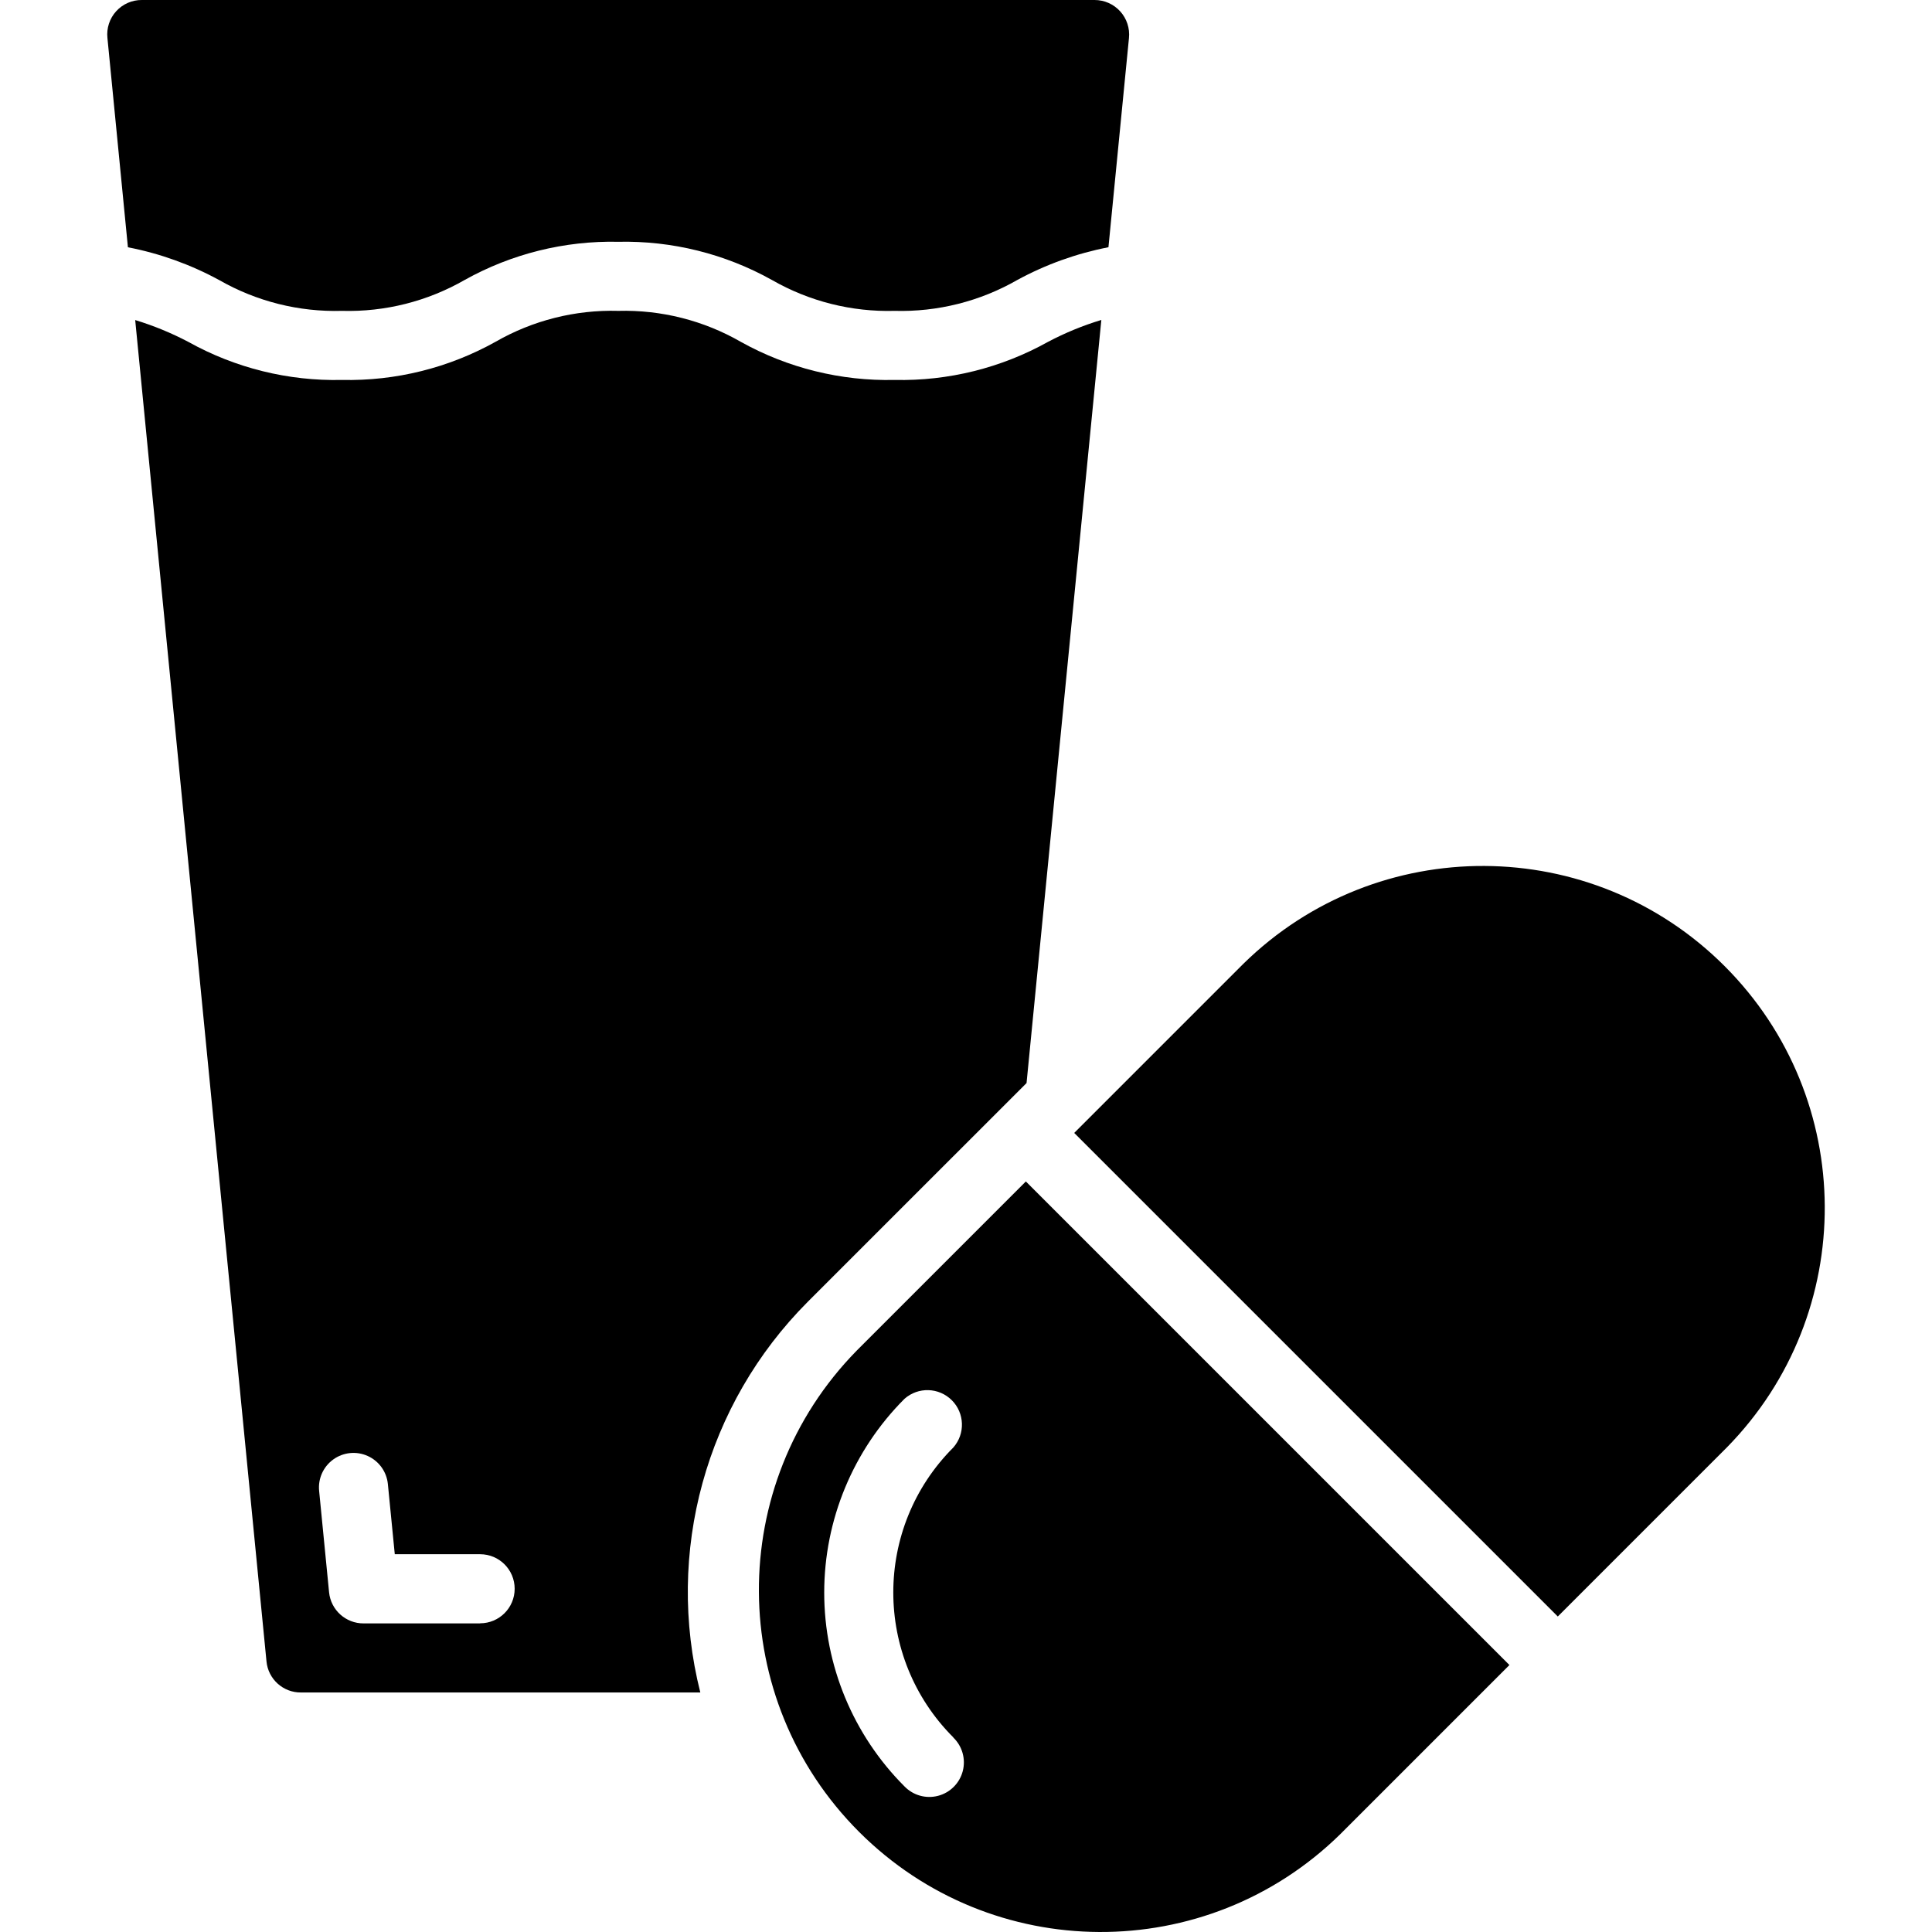
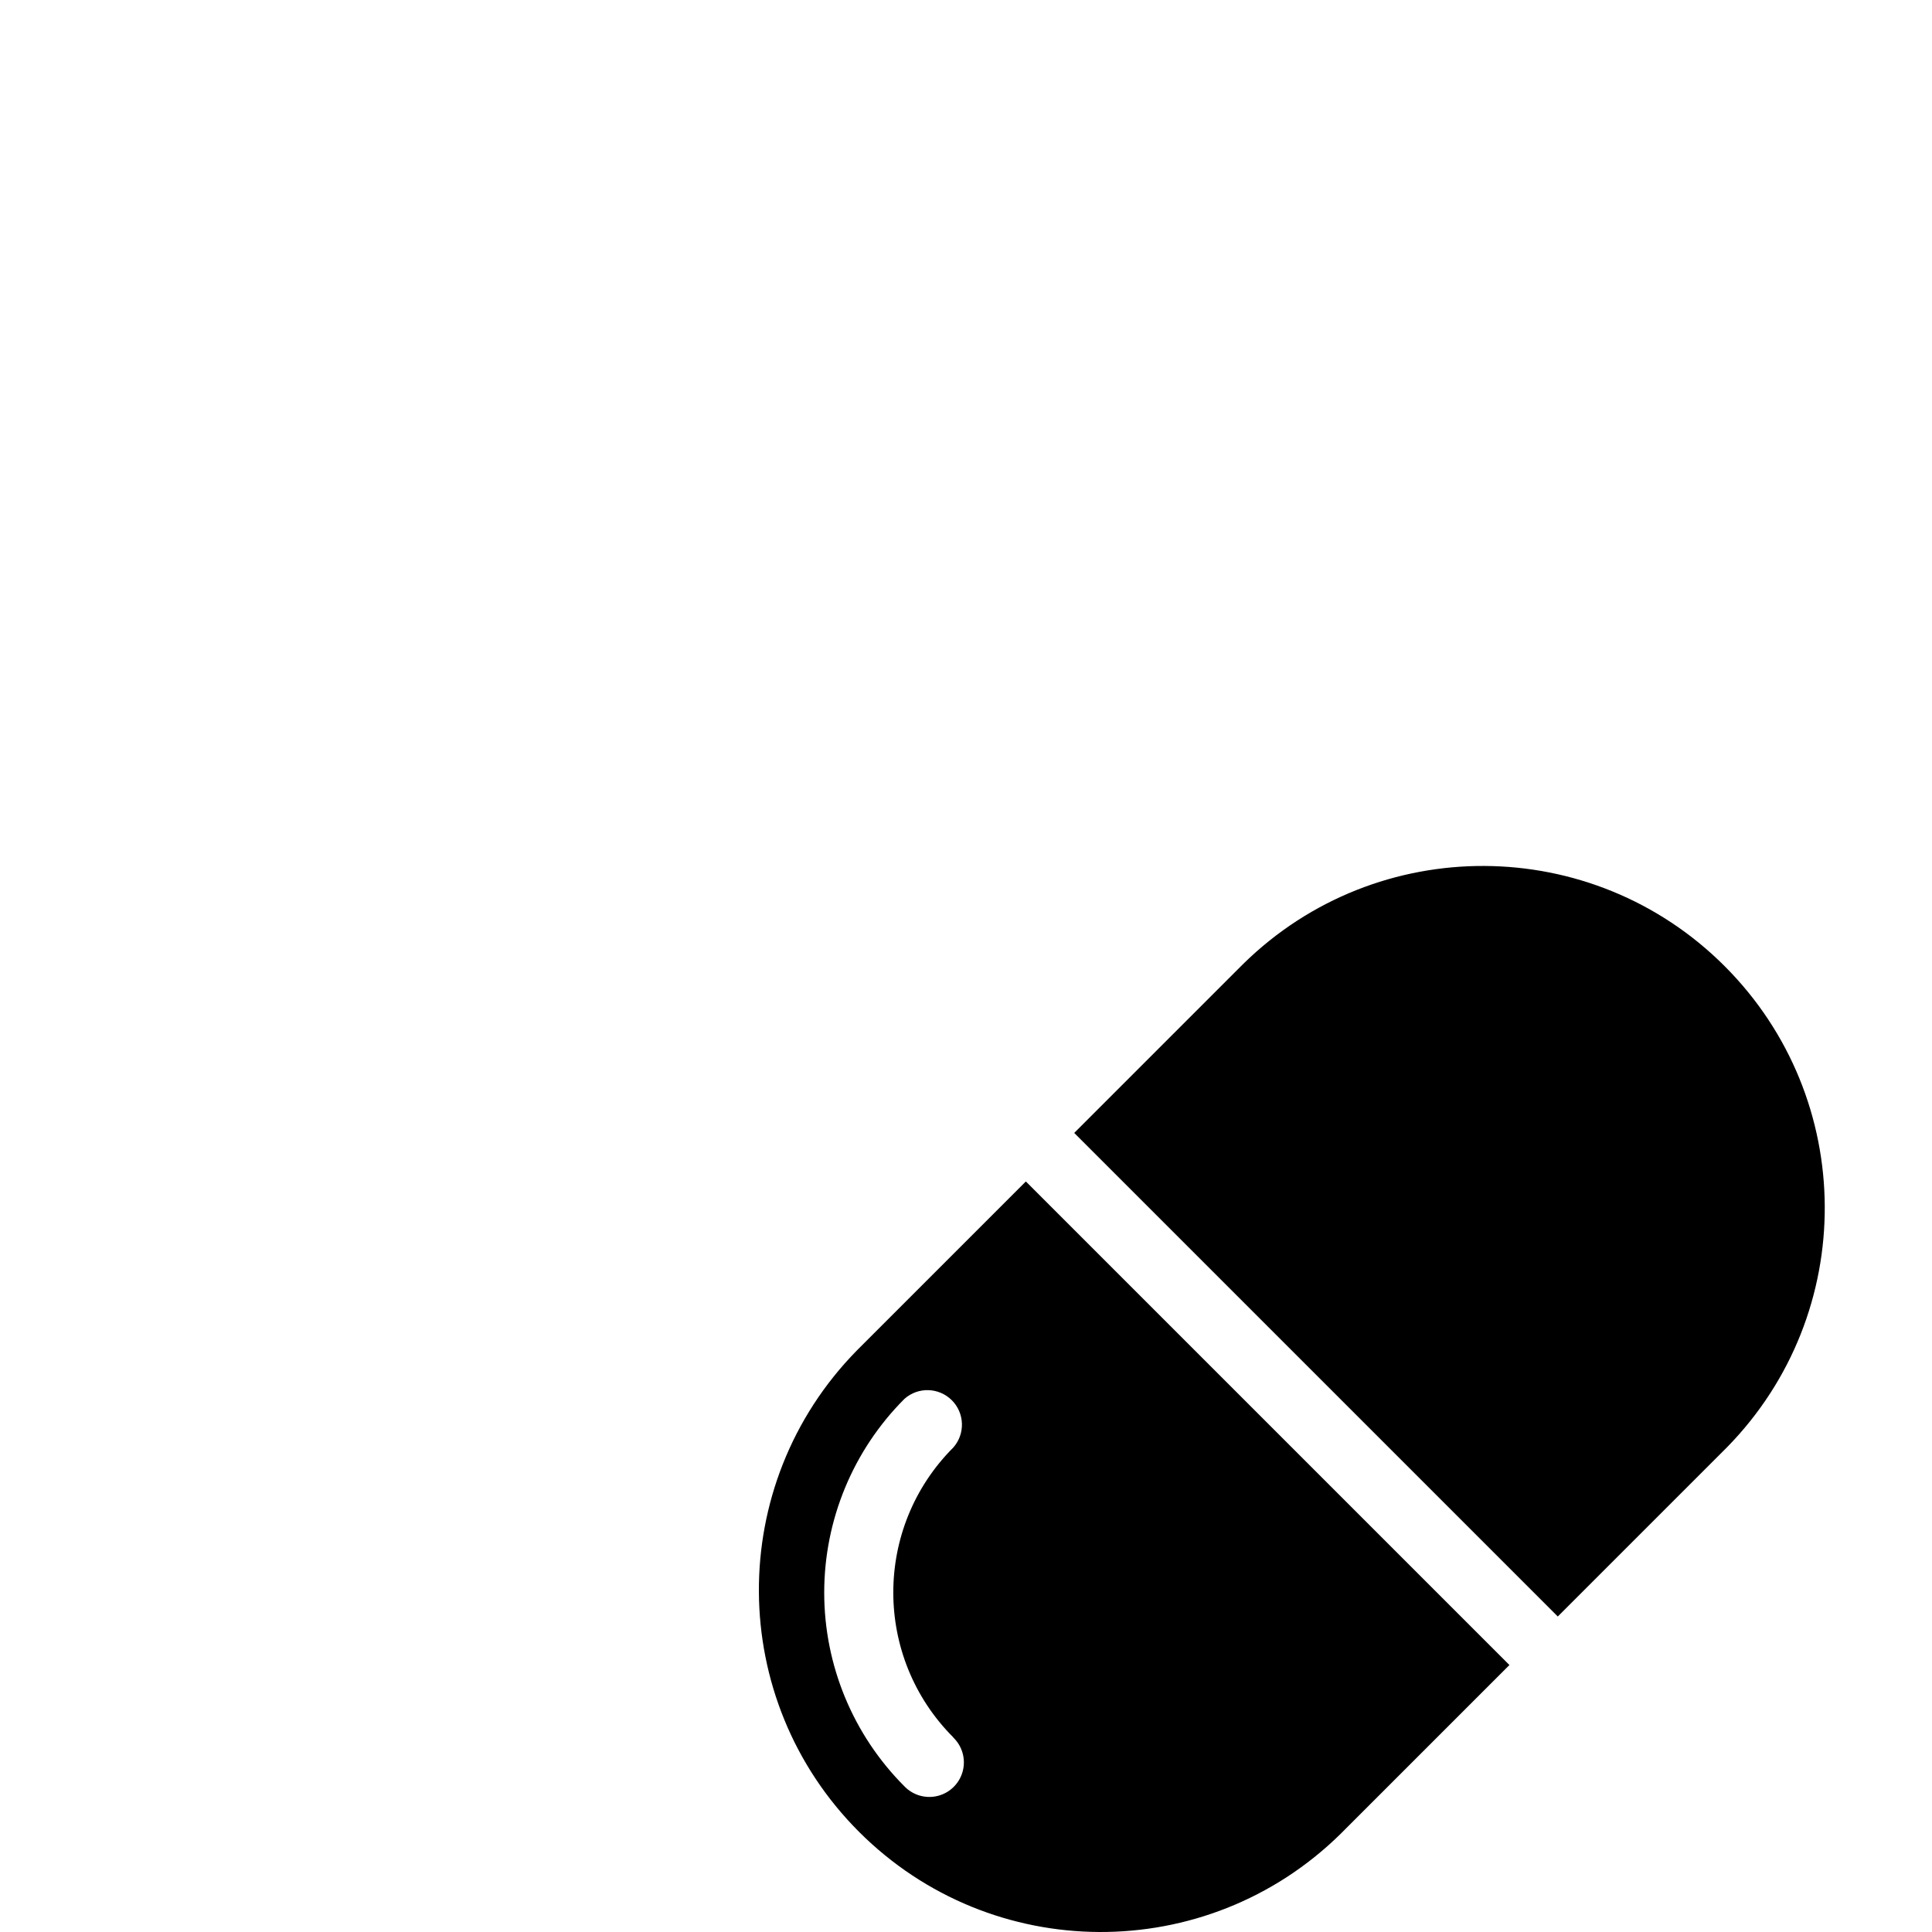
<svg xmlns="http://www.w3.org/2000/svg" id="Capa_1" enable-background="new 0 0 511.4 511.4" height="512" viewBox="0 0 511.4 511.4" width="512">
  <g>
    <g id="Page-1_73_">
      <g id="_x30_74---Pill-and-Water">
        <g id="Shape_129_">
          <path d="m226.746 357.532c-34.74 35.449-34.453 92.261.643 127.357s91.908 35.383 127.357.643l44.8-44.8-128-128zm25.6 102.4c2.377 2.296 3.33 5.695 2.493 8.891-.837 3.197-3.333 5.693-6.53 6.53s-6.596-.116-8.891-2.493c-13.606-13.604-21.249-32.056-21.249-51.296s7.644-37.692 21.249-51.296c3.614-3.204 9.097-3.044 12.518.366 3.421 3.409 3.601 8.891.41 12.517-21.189 21.191-21.189 55.545 0 76.736z" />
        </g>
        <g id="Path_386_">
-           <path clip-rule="evenodd" d="m90.517 82.286c11.375.317 22.617-2.515 32.485-8.183 12.413-6.925 26.448-10.412 40.658-10.103 14.21-.31 28.246 3.178 40.658 10.103 9.868 5.668 21.109 8.5 32.485 8.183 11.364.314 22.595-2.511 32.457-8.165 7.557-4.111 15.701-7.037 24.146-8.677l5.431-55.387c.258-2.571-.583-5.131-2.317-7.048s-4.197-3.01-6.781-3.01h-252.159c-2.597-.028-5.081 1.056-6.828 2.977s-2.589 4.498-2.315 7.08l5.422 55.397c8.448 1.639 16.595 4.566 24.155 8.677 9.877 5.66 21.125 8.482 32.503 8.156z" fill-rule="evenodd" />
-         </g>
+           </g>
        <g id="Shape_128_">
-           <path d="m213.799 344.604 57.929-57.92 19.794-201.993c-4.871 1.474-9.589 3.412-14.089 5.787-12.404 6.922-26.43 10.406-40.631 10.094-14.206.324-28.241-3.148-40.658-10.057-9.863-5.684-21.105-8.531-32.485-8.229-11.375-.317-22.617 2.515-32.485 8.183-12.413 6.925-26.448 10.412-40.658 10.103-14.197.324-28.224-3.148-40.631-10.057-4.506-2.373-9.226-4.314-14.098-5.797l34.753 355.054c.446 4.702 4.42 8.278 9.143 8.229h105.691c-9.362-37.066 1.431-76.326 28.425-103.397zm-86.71 85.111h-30.839c-4.713.024-8.672-3.539-9.143-8.229l-2.633-26.843c-.327-3.25 1.105-6.428 3.757-8.336s6.119-2.256 9.097-.914 5.014 4.171 5.34 7.421l1.829 18.587h22.592c5.049 0 9.143 4.093 9.143 9.143 0 5.049-4.093 9.143-9.143 9.143z" />
-         </g>
+           </g>
        <g id="Path_385_">
          <path clip-rule="evenodd" d="m329.146 255.086-44.8 44.8 128 128 44.8-44.8c34.74-35.449 34.453-92.261-.643-127.357s-91.909-35.382-127.357-.643z" fill-rule="evenodd" />
        </g>
      </g>
    </g>
  </g>
</svg>